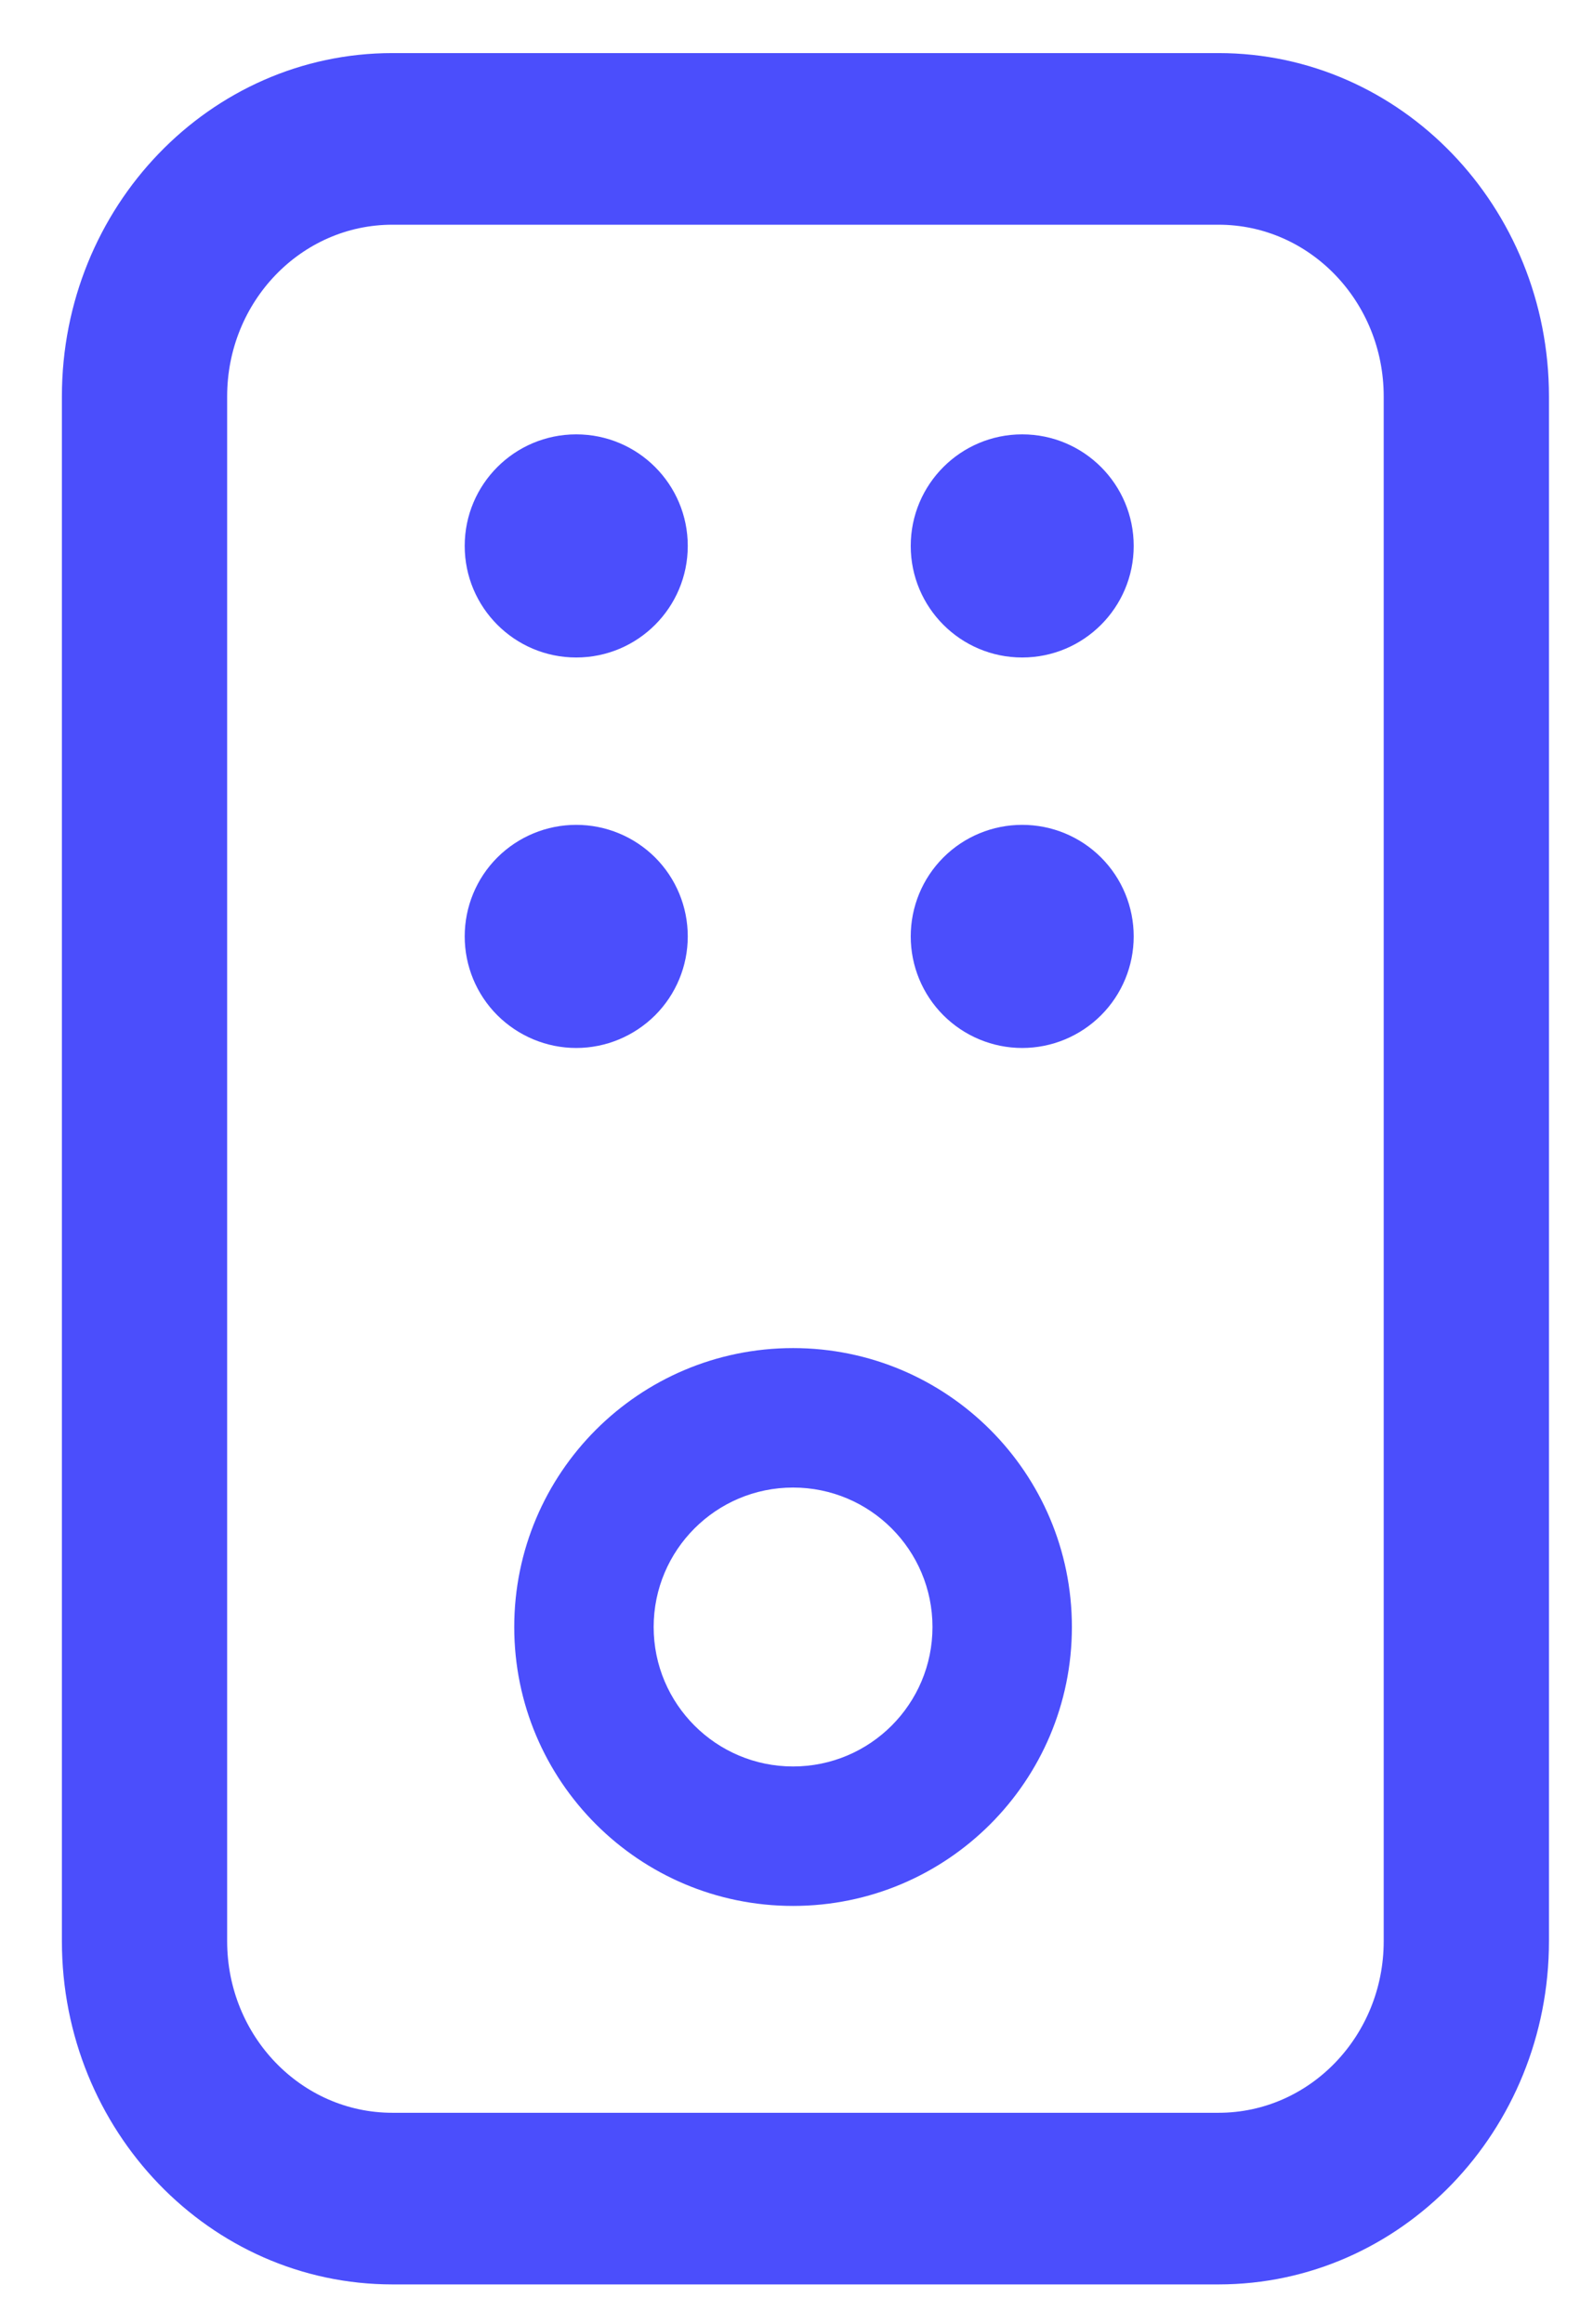
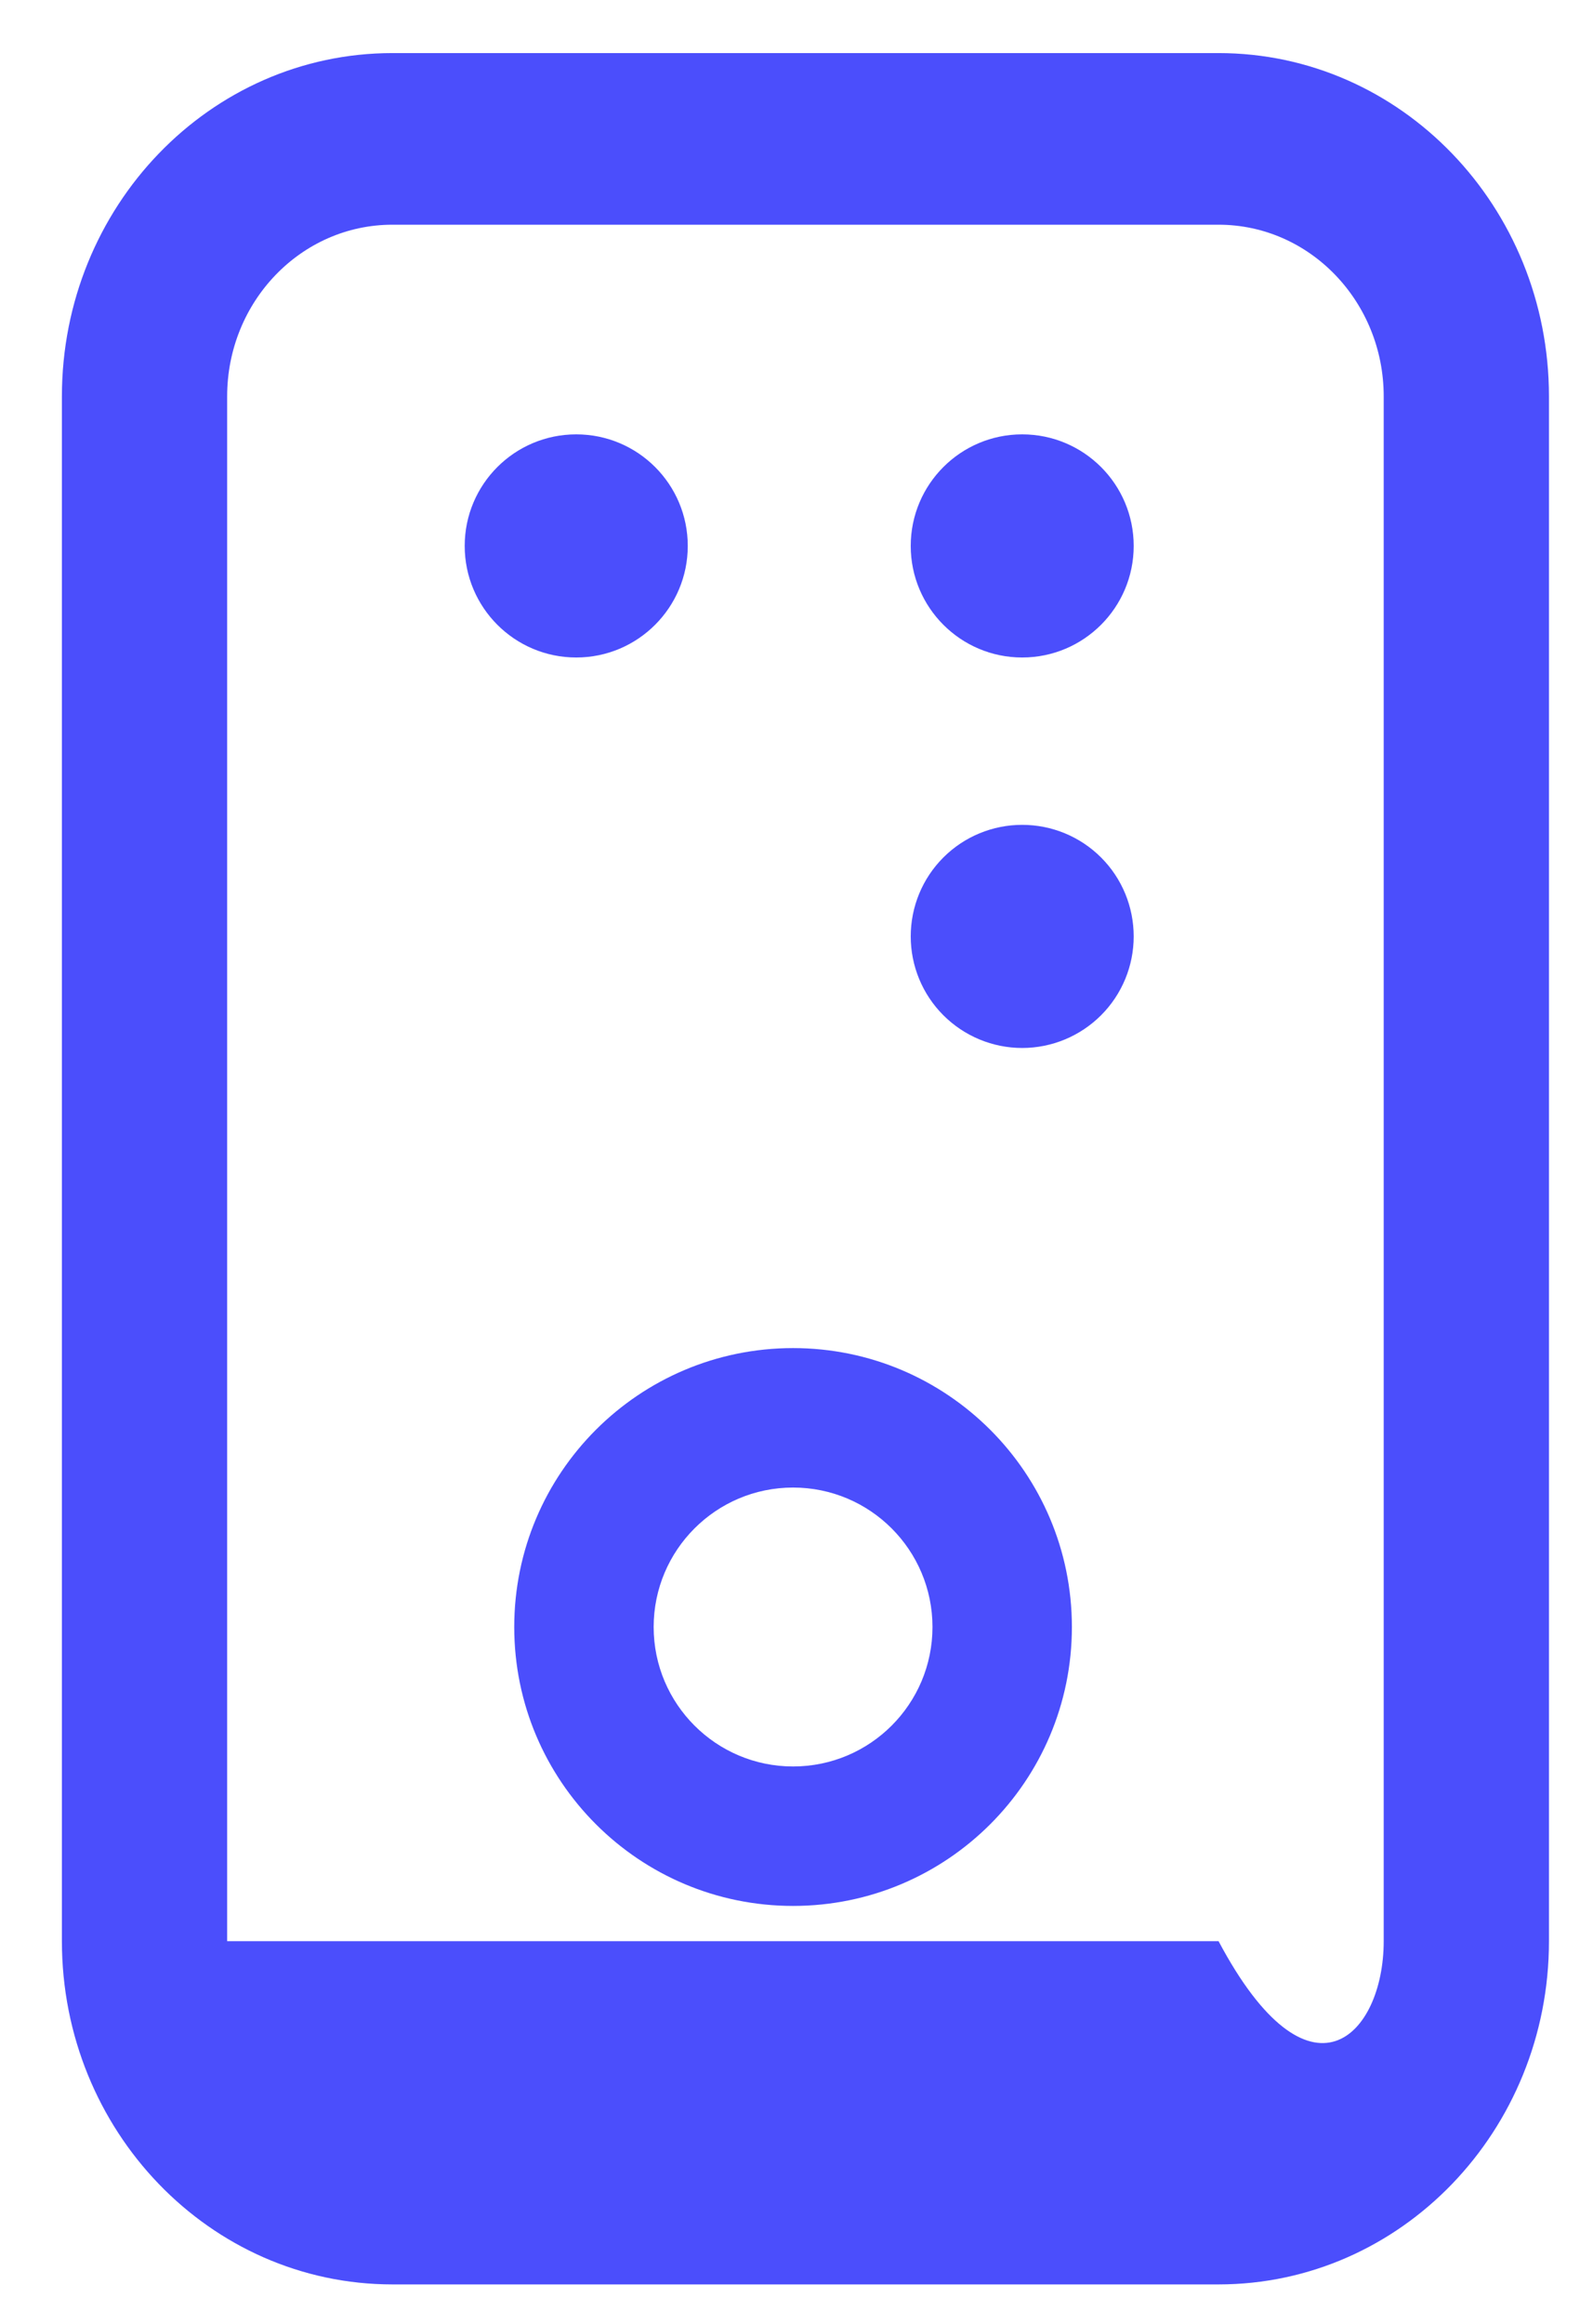
<svg xmlns="http://www.w3.org/2000/svg" width="17" height="25" viewBox="0 0 17 25" fill="none">
-   <path fill-rule="evenodd" clip-rule="evenodd" d="M4.222 0.571C2.258 0.571 0.666 2.224 0.666 4.264V20.879C0.666 22.918 2.258 24.571 4.222 24.571H13.111C15.074 24.571 16.666 22.918 16.666 20.879V4.264C16.666 2.224 15.074 0.571 13.111 0.571H4.222ZM4.222 2.417C3.24 2.417 2.444 3.244 2.444 4.264V20.879C2.444 21.899 3.24 22.725 4.222 22.725H13.111C14.092 22.725 14.888 21.899 14.888 20.879V4.264C14.888 3.244 14.092 2.417 13.111 2.417H4.222Z" fill="#4B4EFC" />
+   <path fill-rule="evenodd" clip-rule="evenodd" d="M4.222 0.571C2.258 0.571 0.666 2.224 0.666 4.264V20.879C0.666 22.918 2.258 24.571 4.222 24.571H13.111C15.074 24.571 16.666 22.918 16.666 20.879V4.264C16.666 2.224 15.074 0.571 13.111 0.571H4.222ZM4.222 2.417C3.24 2.417 2.444 3.244 2.444 4.264V20.879H13.111C14.092 22.725 14.888 21.899 14.888 20.879V4.264C14.888 3.244 14.092 2.417 13.111 2.417H4.222Z" fill="#4B4EFC" />
  <path fill-rule="evenodd" clip-rule="evenodd" d="M8.533 20.5C10.19 20.5 11.533 19.157 11.533 17.5C11.533 15.843 10.19 14.5 8.533 14.5C6.876 14.5 5.533 15.843 5.533 17.5C5.533 19.157 6.876 20.5 8.533 20.5ZM8.533 19C9.362 19 10.033 18.328 10.033 17.5C10.033 16.672 9.362 16 8.533 16C7.705 16 7.033 16.672 7.033 17.5C7.033 18.328 7.705 19 8.533 19Z" fill="#4B4EFC" />
-   <path d="M7.4 10.072C7.4 10.39 7.274 10.695 7.049 10.92C6.823 11.145 6.518 11.272 6.2 11.272C5.882 11.272 5.577 11.145 5.351 10.92C5.126 10.695 5 10.39 5 10.072C5 9.753 5.126 9.448 5.351 9.223C5.577 8.998 5.882 8.872 6.2 8.872C6.518 8.872 6.823 8.998 7.049 9.223C7.274 9.448 7.4 9.753 7.4 10.072Z" fill="#4B4EFC" />
  <path d="M6.2 7.072C6.863 7.072 7.4 6.534 7.4 5.872C7.4 5.209 6.863 4.672 6.2 4.672C5.537 4.672 5 5.209 5 5.872C5 6.534 5.537 7.072 6.2 7.072Z" fill="#4B4EFC" />
  <path d="M12.198 10.072C12.198 10.39 12.072 10.695 11.847 10.92C11.622 11.145 11.317 11.272 10.998 11.272C10.68 11.272 10.375 11.145 10.15 10.92C9.925 10.695 9.799 10.39 9.799 10.072C9.799 9.753 9.925 9.448 10.15 9.223C10.375 8.998 10.68 8.872 10.998 8.872C11.317 8.872 11.622 8.998 11.847 9.223C12.072 9.448 12.198 9.753 12.198 10.072Z" fill="#4B4EFC" />
  <path d="M10.998 7.072C11.661 7.072 12.198 6.534 12.198 5.872C12.198 5.209 11.661 4.672 10.998 4.672C10.336 4.672 9.799 5.209 9.799 5.872C9.799 6.534 10.336 7.072 10.998 7.072Z" fill="#4B4EFC" />
</svg>